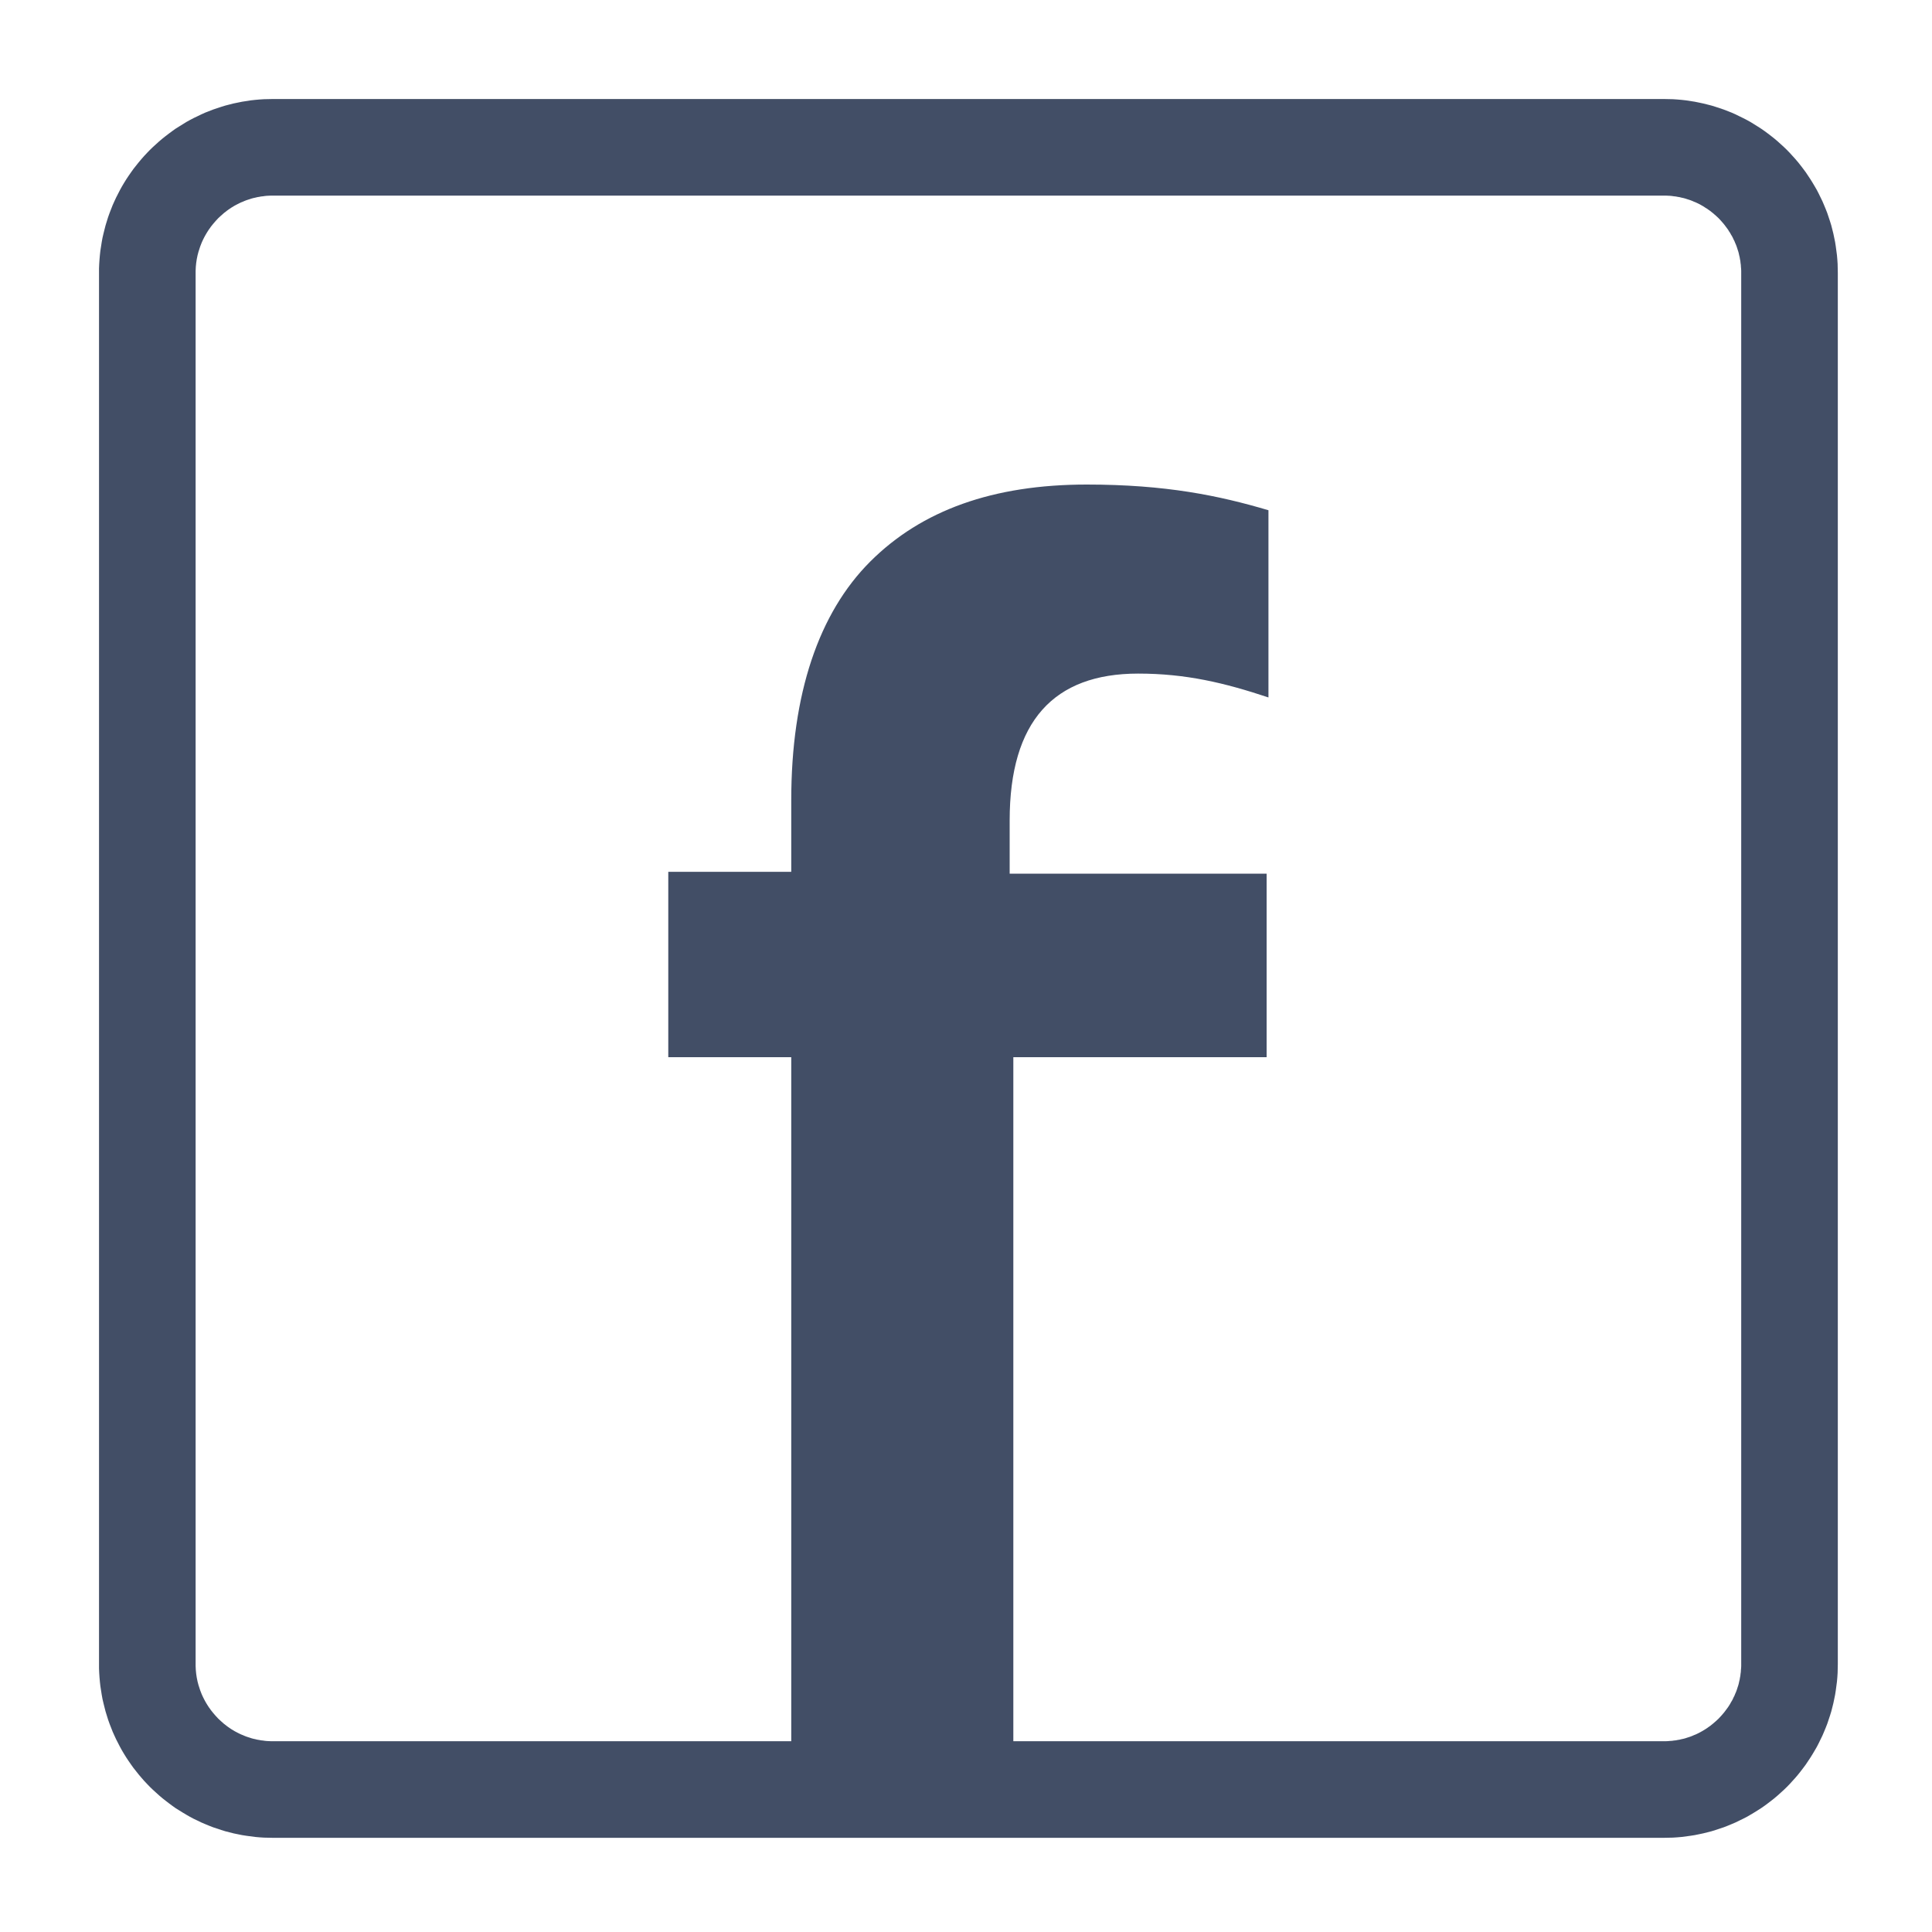
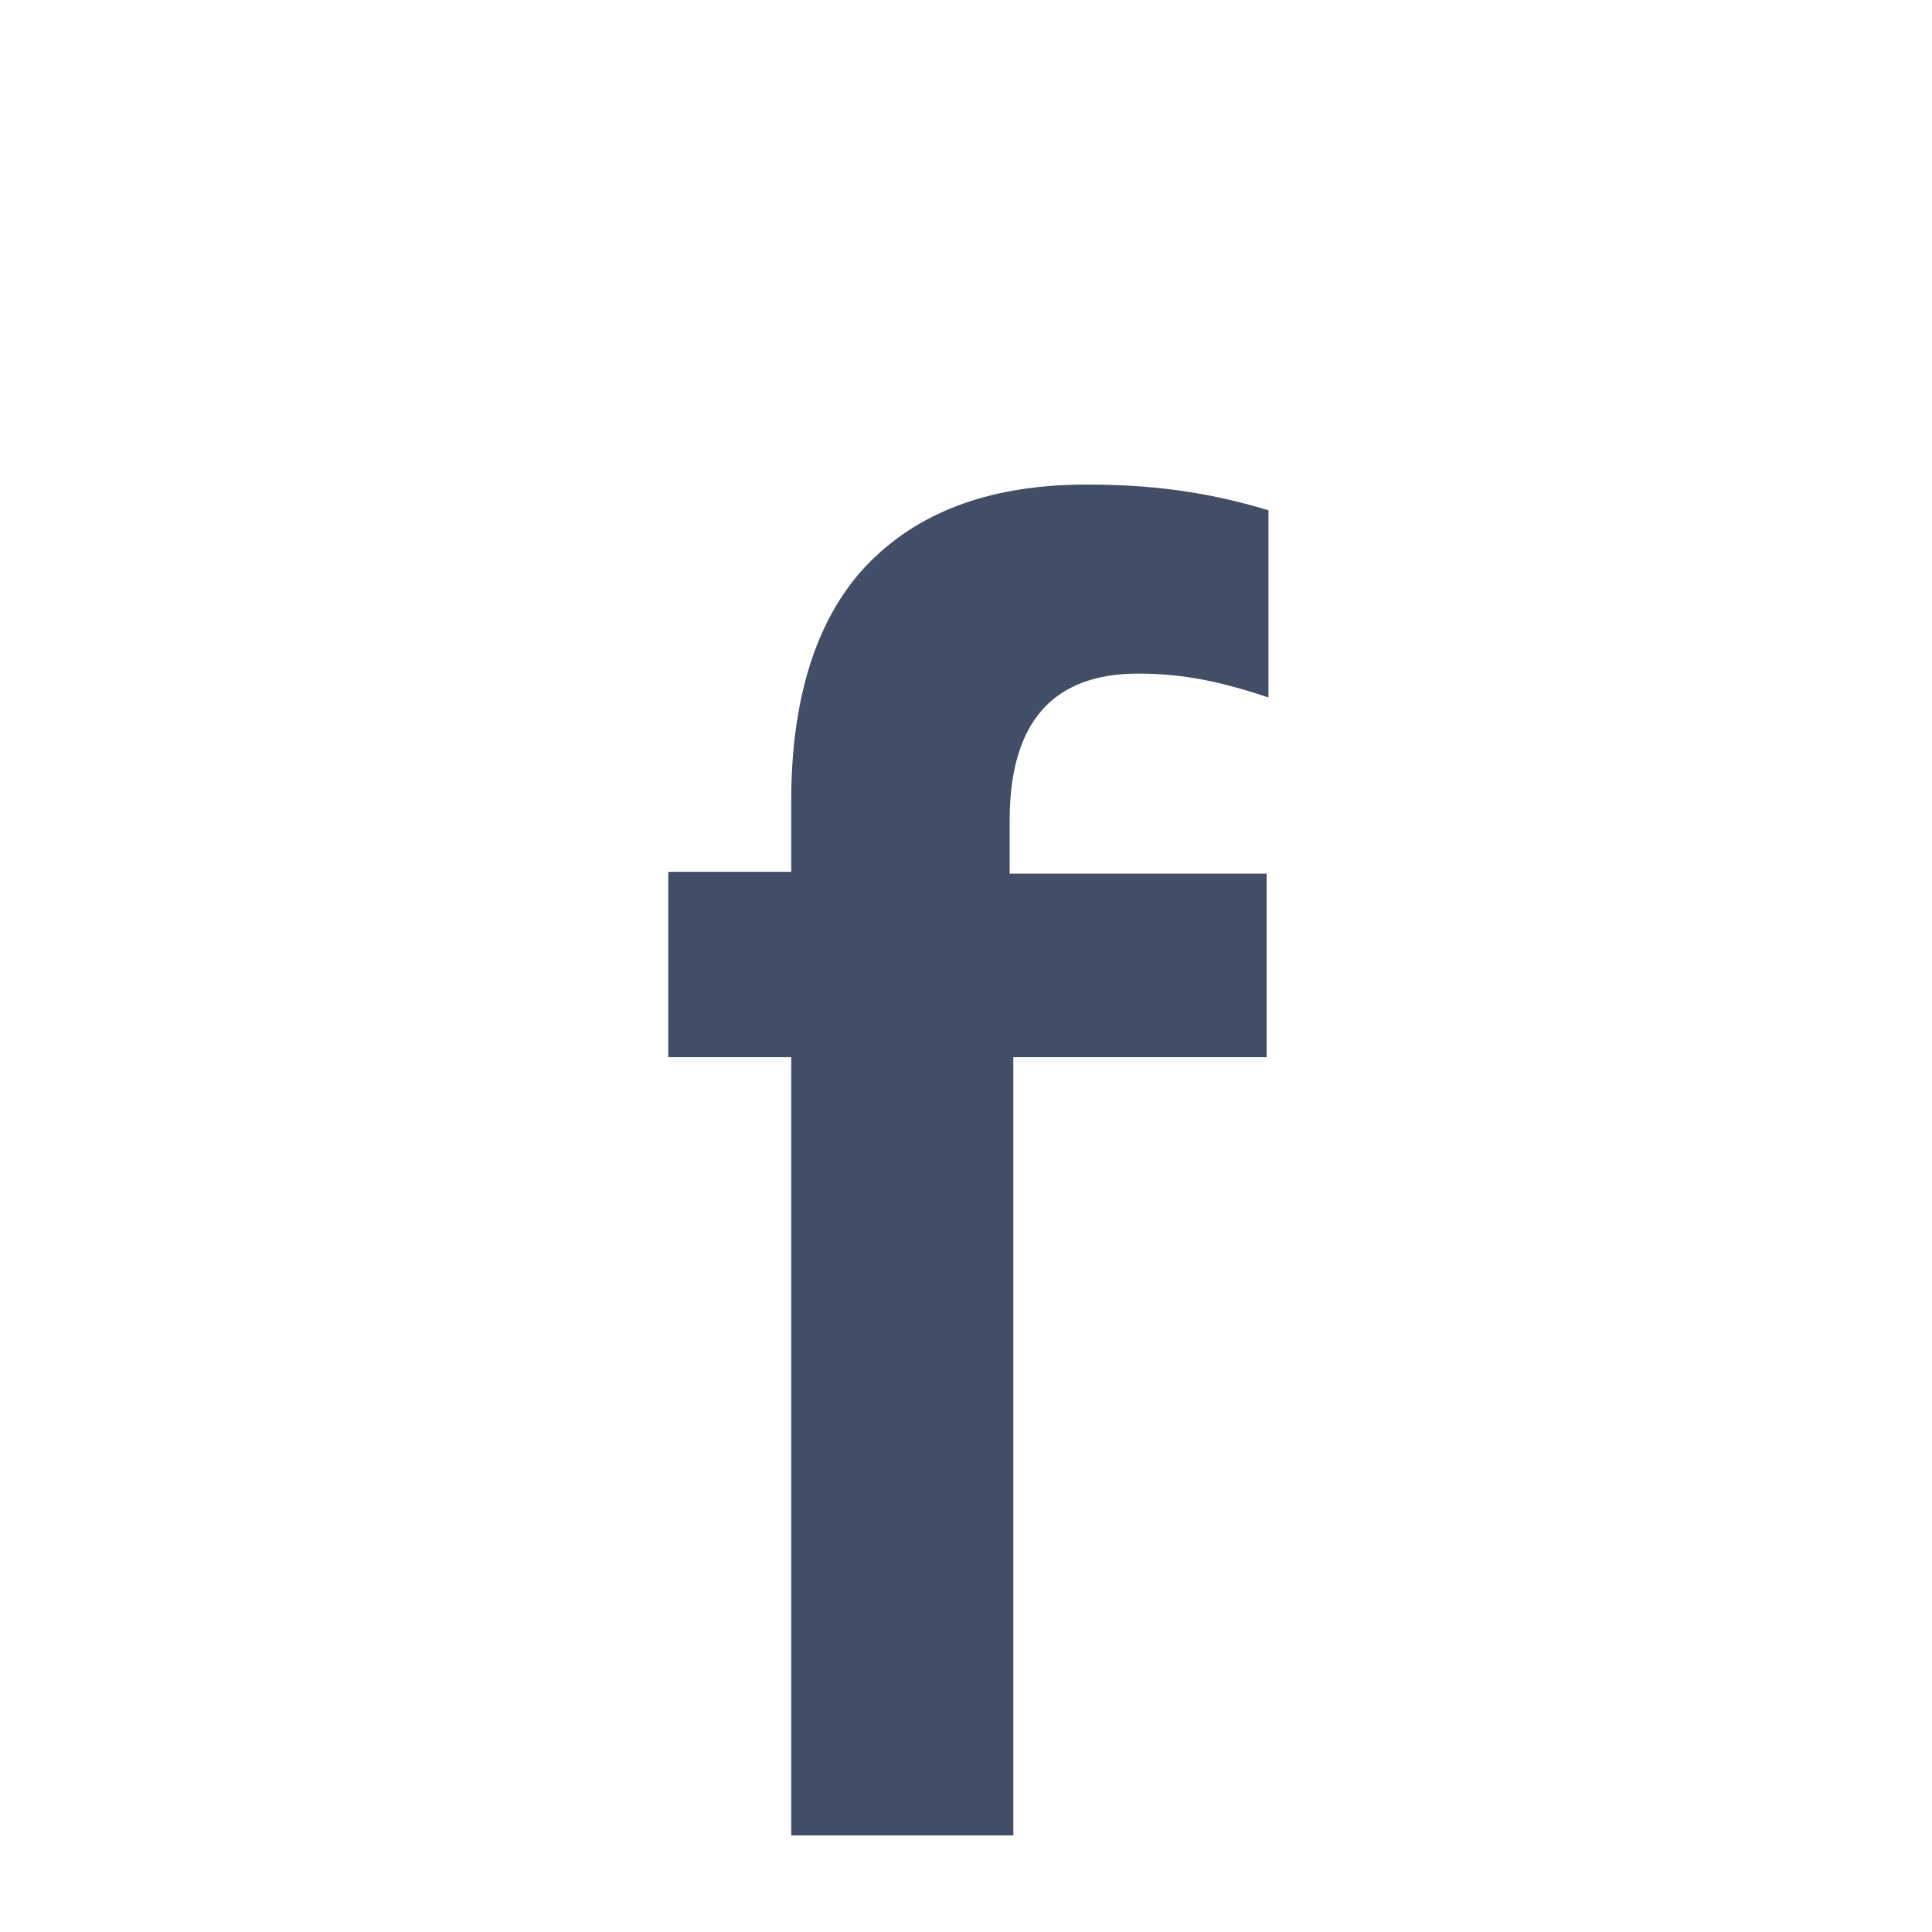
<svg xmlns="http://www.w3.org/2000/svg" width="100%" height="100%" viewBox="0 0 20 20" version="1.1" xml:space="preserve" style="fill-rule:evenodd;clip-rule:evenodd;stroke-linejoin:round;stroke-miterlimit:1.414;">
  <g id="FB">
-     <path id="Fill-1" d="M17.271,1.026l0.047,0.001l0.045,0.003l0.046,0.004l0.045,0.005l0.045,0.007l0.045,0.007l0.044,0.009l0.043,0.009l0.044,0.011l0.043,0.011l0.042,0.013l0.042,0.014l0.042,0.014l0.041,0.016l0.041,0.016l0.04,0.018l0.039,0.019l0.039,0.019l0.039,0.02l0.038,0.021l0.037,0.023l0.037,0.023l0.036,0.023l0.036,0.025l0.035,0.026l0.034,0.026l0.034,0.027l0.033,0.028l0.032,0.029l0.032,0.029l0.031,0.03l0.03,0.031l0.029,0.032l0.029,0.032l0.028,0.033l0.027,0.034l0.026,0.034l0.026,0.035l0.024,0.036l0.024,0.036l0.023,0.037l0.022,0.037l0.022,0.038l0.02,0.039l0.019,0.039l0.019,0.039l0.017,0.04l0.017,0.041l0.016,0.041l0.014,0.042l0.014,0.042l0.013,0.042l0.011,0.043l0.011,0.044l0.009,0.043l0.009,0.044l0.007,0.045l0.006,0.045l0.006,0.045l0.004,0.046l0.003,0.045l0.001,0.047l0.001,0.046l0,14.4l-0.001,0.046l-0.001,0.047l-0.003,0.046l-0.004,0.045l-0.006,0.045l-0.006,0.045l-0.007,0.045l-0.009,0.044l-0.009,0.043l-0.011,0.044l-0.011,0.043l-0.013,0.042l-0.014,0.042l-0.014,0.042l-0.016,0.041l-0.017,0.041l-0.017,0.04l-0.019,0.039l-0.019,0.039l-0.02,0.039l-0.022,0.038l-0.022,0.037l-0.023,0.037l-0.024,0.036l-0.024,0.036l-0.026,0.035l-0.026,0.034l-0.027,0.034l-0.028,0.033l-0.029,0.032l-0.029,0.032l-0.03,0.031l-0.031,0.03l-0.032,0.029l-0.032,0.029l-0.033,0.028l-0.034,0.027l-0.034,0.026l-0.035,0.026l-0.036,0.025l-0.036,0.023l-0.037,0.023l-0.037,0.022l-0.038,0.022l-0.039,0.02l-0.039,0.019l-0.039,0.019l-0.04,0.017l-0.041,0.017l-0.041,0.016l-0.042,0.014l-0.042,0.014l-0.042,0.013l-0.043,0.011l-0.044,0.011l-0.043,0.009l-0.044,0.009l-0.045,0.007l-0.045,0.006l-0.045,0.006l-0.046,0.004l-0.045,0.003l-0.047,0.001l-0.046,0.001l-14.4,0l-0.047,-0.001l-0.046,-0.001l-0.046,-0.003l-0.045,-0.004l-0.045,-0.006l-0.045,-0.006l-0.045,-0.007l-0.044,-0.009l-0.044,-0.009l-0.043,-0.011l-0.043,-0.011l-0.042,-0.013l-0.042,-0.014l-0.042,-0.014l-0.041,-0.016l-0.041,-0.017l-0.04,-0.017l-0.039,-0.019l-0.04,-0.019l-0.038,-0.02l-0.038,-0.022l-0.037,-0.022l-0.037,-0.023l-0.037,-0.023l-0.035,-0.025l-0.035,-0.026l-0.034,-0.026l-0.034,-0.027l-0.033,-0.028l-0.032,-0.029l-0.032,-0.029l-0.031,-0.03l-0.03,-0.031l-0.03,-0.032l-0.028,-0.032l-0.028,-0.033l-0.027,-0.034l-0.027,-0.034l-0.025,-0.035l-0.025,-0.036l-0.024,-0.036l-0.023,-0.037l-0.022,-0.037l-0.021,-0.038l-0.02,-0.039l-0.02,-0.039l-0.018,-0.039l-0.018,-0.04l-0.016,-0.041l-0.016,-0.041l-0.015,-0.042l-0.013,-0.042l-0.013,-0.042l-0.011,-0.043l-0.011,-0.044l-0.01,-0.043l-0.008,-0.044l-0.007,-0.045l-0.007,-0.045l-0.005,-0.045l-0.004,-0.045l-0.003,-0.046l-0.002,-0.047l0,-0.046l0,-14.4l0,-0.046l0.002,-0.047l0.003,-0.045l0.004,-0.046l0.005,-0.045l0.007,-0.045l0.007,-0.045l0.008,-0.044l0.01,-0.043l0.011,-0.044l0.011,-0.043l0.013,-0.042l0.013,-0.042l0.015,-0.042l0.016,-0.041l0.016,-0.041l0.018,-0.04l0.018,-0.039l0.02,-0.039l0.02,-0.039l0.021,-0.038l0.022,-0.037l0.023,-0.037l0.024,-0.036l0.025,-0.036l0.025,-0.035l0.027,-0.034l0.027,-0.034l0.028,-0.033l0.028,-0.032l0.03,-0.032l0.03,-0.031l0.031,-0.03l0.032,-0.029l0.032,-0.029l0.033,-0.028l0.034,-0.027l0.034,-0.026l0.035,-0.026l0.035,-0.025l0.037,-0.023l0.037,-0.023l0.037,-0.023l0.038,-0.021l0.038,-0.02l0.04,-0.019l0.039,-0.019l0.04,-0.018l0.041,-0.016l0.041,-0.016l0.042,-0.014l0.042,-0.014l0.042,-0.013l0.043,-0.011l0.043,-0.011l0.044,-0.009l0.044,-0.009l0.045,-0.007l0.045,-0.007l0.045,-0.005l0.045,-0.004l0.046,-0.003l0.046,-0.001l0.047,-0.001l14.4,0l0.046,0.001Zm-14.44,0.999l-0.027,0l-0.021,0.001l-0.021,0.001l-0.02,0.002l-0.02,0.003l-0.02,0.002l-0.02,0.004l-0.019,0.003l-0.02,0.005l-0.019,0.004l-0.019,0.005l-0.018,0.006l-0.019,0.006l-0.018,0.006l-0.018,0.007l-0.018,0.008l-0.018,0.007l-0.017,0.008l-0.018,0.009l-0.017,0.009l-0.017,0.009l-0.016,0.01l-0.017,0.01l-0.016,0.011l-0.016,0.011l-0.015,0.011l-0.015,0.012l-0.016,0.012l-0.014,0.013l-0.015,0.013l-0.014,0.013l-0.014,0.013l-0.013,0.014l-0.013,0.014l-0.013,0.015l-0.013,0.015l-0.012,0.015l-0.012,0.015l-0.011,0.016l-0.011,0.015l-0.011,0.017l-0.01,0.016l-0.01,0.017l-0.009,0.016l-0.009,0.017l-0.009,0.018l-0.008,0.017l-0.008,0.018l-0.007,0.018l-0.007,0.018l-0.006,0.018l-0.006,0.019l-0.006,0.018l-0.005,0.019l-0.005,0.019l-0.004,0.02l-0.004,0.019l-0.003,0.02l-0.003,0.02l-0.002,0.02l-0.002,0.02l-0.001,0.021l-0.001,0.021l0,0.027l0,14.388l0,0.027l0.001,0.021l0.001,0.021l0.002,0.02l0.002,0.02l0.003,0.02l0.003,0.02l0.004,0.019l0.004,0.02l0.005,0.019l0.005,0.019l0.006,0.018l0.006,0.019l0.006,0.018l0.007,0.018l0.007,0.018l0.008,0.018l0.008,0.017l0.009,0.018l0.009,0.017l0.009,0.016l0.01,0.017l0.01,0.016l0.011,0.017l0.011,0.015l0.011,0.016l0.012,0.015l0.012,0.015l0.013,0.015l0.013,0.015l0.013,0.014l0.013,0.014l0.014,0.013l0.014,0.013l0.015,0.013l0.014,0.013l0.016,0.012l0.015,0.012l0.015,0.011l0.016,0.011l0.016,0.011l0.017,0.01l0.016,0.01l0.017,0.009l0.017,0.009l0.018,0.009l0.017,0.008l0.018,0.007l0.018,0.008l0.018,0.007l0.018,0.006l0.019,0.006l0.018,0.006l0.019,0.005l0.019,0.004l0.02,0.005l0.019,0.003l0.02,0.004l0.02,0.002l0.02,0.003l0.02,0.002l0.021,0.001l0.021,0.001l0.027,0l14.388,0l0.027,0l0.021,-0.001l0.021,-0.002l0.02,-0.001l0.02,-0.003l0.02,-0.002l0.02,-0.004l0.019,-0.003l0.02,-0.005l0.019,-0.004l0.019,-0.005l0.018,-0.006l0.019,-0.006l0.018,-0.006l0.018,-0.007l0.018,-0.008l0.018,-0.007l0.017,-0.008l0.018,-0.009l0.017,-0.009l0.016,-0.009l0.017,-0.01l0.016,-0.01l0.017,-0.011l0.015,-0.011l0.016,-0.011l0.015,-0.012l0.015,-0.012l0.015,-0.013l0.015,-0.013l0.014,-0.013l0.014,-0.013l0.013,-0.014l0.013,-0.014l0.013,-0.015l0.013,-0.015l0.012,-0.015l0.011,-0.015l0.012,-0.016l0.011,-0.015l0.011,-0.017l0.01,-0.016l0.009,-0.017l0.01,-0.016l0.009,-0.017l0.008,-0.018l0.009,-0.017l0.007,-0.018l0.008,-0.018l0.007,-0.018l0.006,-0.018l0.006,-0.019l0.006,-0.018l0.005,-0.019l0.004,-0.019l0.005,-0.02l0.003,-0.019l0.004,-0.02l0.002,-0.02l0.003,-0.02l0.001,-0.02l0.002,-0.021l0.001,-0.021l0,-0.027l0,-14.388l0,-0.027l-0.001,-0.021l-0.002,-0.021l-0.001,-0.02l-0.003,-0.02l-0.002,-0.02l-0.004,-0.02l-0.003,-0.019l-0.005,-0.02l-0.004,-0.019l-0.005,-0.019l-0.006,-0.018l-0.006,-0.019l-0.006,-0.018l-0.007,-0.018l-0.008,-0.018l-0.007,-0.018l-0.009,-0.017l-0.008,-0.018l-0.009,-0.017l-0.01,-0.016l-0.009,-0.017l-0.011,-0.016l-0.01,-0.017l-0.011,-0.015l-0.012,-0.016l-0.011,-0.015l-0.012,-0.015l-0.013,-0.015l-0.013,-0.015l-0.013,-0.014l-0.013,-0.014l-0.014,-0.013l-0.014,-0.013l-0.015,-0.013l-0.015,-0.013l-0.015,-0.012l-0.015,-0.012l-0.016,-0.011l-0.015,-0.011l-0.017,-0.01l-0.016,-0.011l-0.017,-0.01l-0.016,-0.009l-0.017,-0.009l-0.018,-0.009l-0.017,-0.008l-0.018,-0.007l-0.018,-0.008l-0.018,-0.007l-0.018,-0.006l-0.019,-0.006l-0.018,-0.006l-0.019,-0.005l-0.019,-0.004l-0.02,-0.005l-0.019,-0.003l-0.02,-0.004l-0.02,-0.002l-0.02,-0.003l-0.02,-0.002l-0.021,-0.001l-0.021,-0.001l-0.027,0l-14.388,0Z" style="fill:#424e66;" />
-     <path d="M8.191,19l2.299,0l0,-8.056l2.622,0l0,-1.9l-2.66,0l0,-0.551c0,-1.026 0.456,-1.52 1.33,-1.52c0.494,0 0.893,0.095 1.349,0.247l0,-1.938c-0.513,-0.152 -1.064,-0.266 -1.881,-0.266c-0.969,0 -1.71,0.266 -2.242,0.798c-0.532,0.532 -0.817,1.368 -0.817,2.47l0,0.741l-1.273,0l0,1.919l1.273,0l0,8.056Z" style="fill:#424e66;fill-rule:nonzero;" />
+     <path d="M8.191,19l2.299,0l0,-8.056l2.622,0l0,-1.9l-2.66,0l0,-0.551c0,-1.026 0.456,-1.52 1.33,-1.52c0.494,0 0.893,0.095 1.349,0.247l0,-1.938c-0.513,-0.152 -1.064,-0.266 -1.881,-0.266c-0.969,0 -1.71,0.266 -2.242,0.798c-0.532,0.532 -0.817,1.368 -0.817,2.47l0,0.741l-1.273,0l0,1.919l1.273,0l0,8.056" style="fill:#424e66;fill-rule:nonzero;" />
  </g>
</svg>